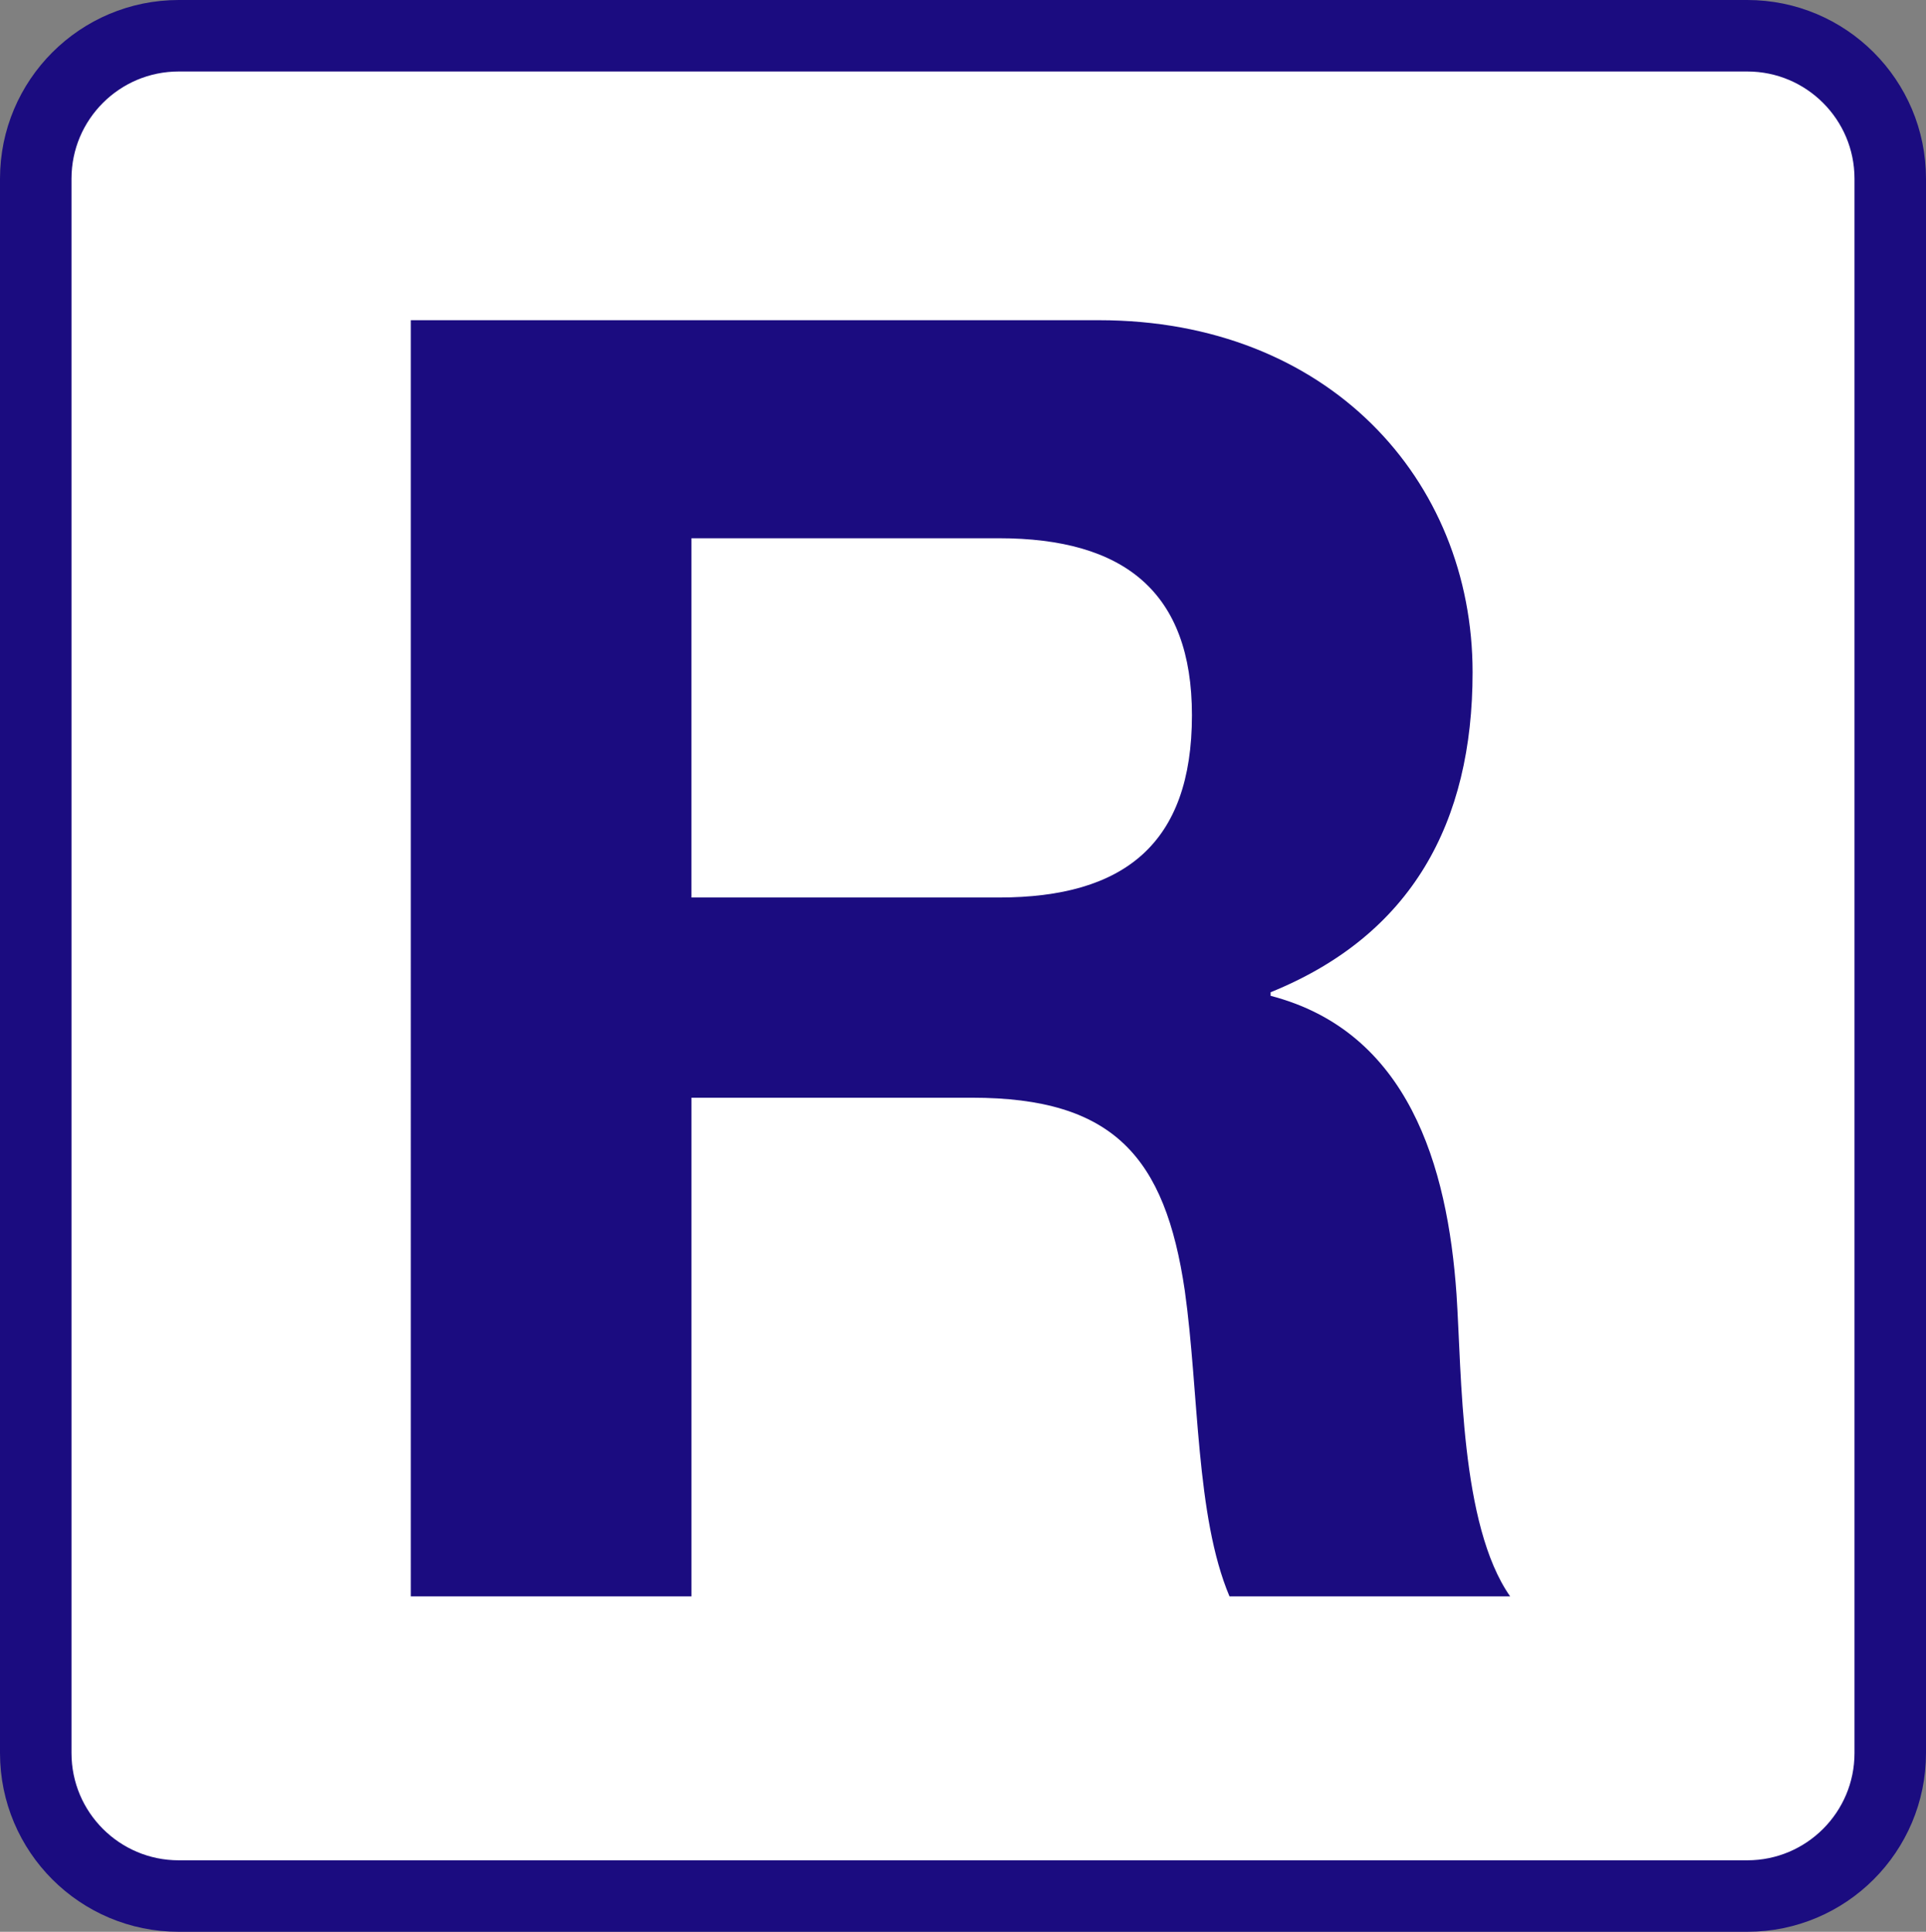
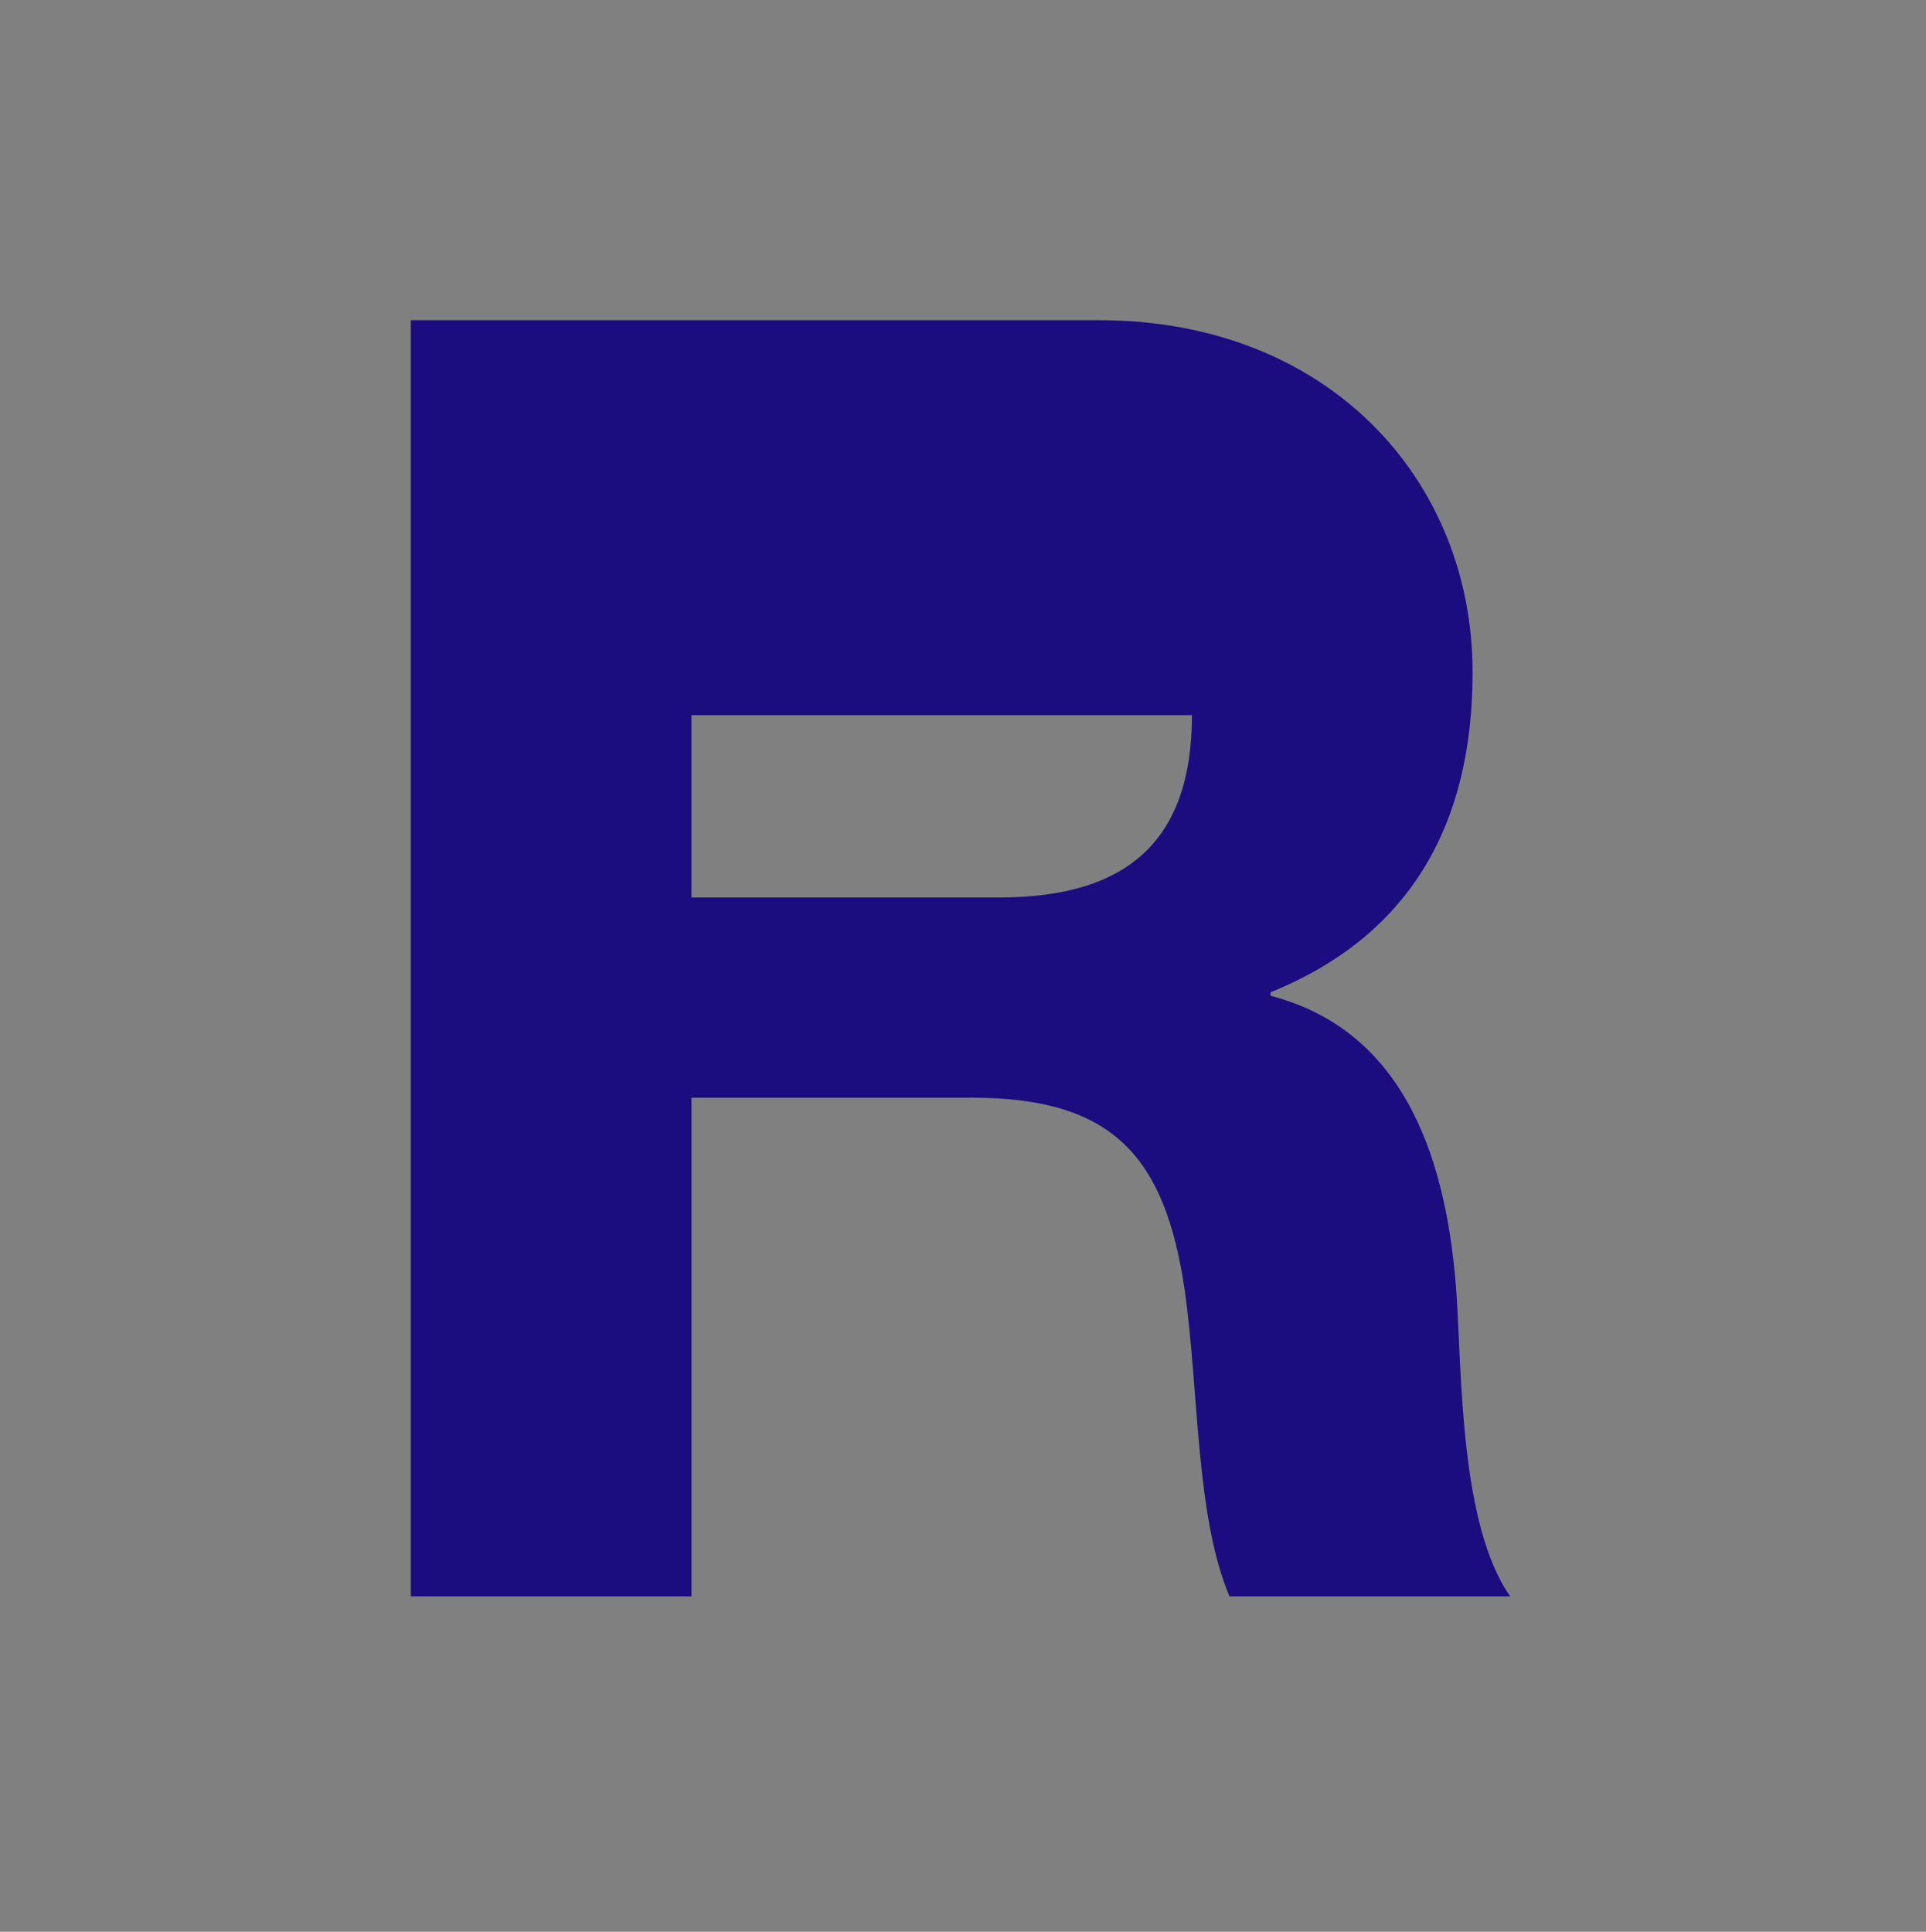
<svg xmlns="http://www.w3.org/2000/svg" xmlns:ns1="http://ns.adobe.com/AdobeIllustrator/10.0/" ns1:viewOrigin="216.875 501.7646" ns1:rulerOrigin="0 0" ns1:pageBounds="0 841.8896 595.2754 0" width="161.625" height="162.125" viewBox="0 0 161.625 162.125" overflow="visible" enable-background="new 0 0 161.625 162.125" xml:space="preserve">
  <rect x="0" y="0" width="161.625" height="162.125" fill="#808080" stroke="none" />
  <g id="Capa_1" ns1:layer="yes" ns1:dimmedPercent="50" ns1:rgbTrio="#4F008000FFFF">
-     <path ns1:knockout="Off" fill="#FFFFFF" stroke="#1B0C80" stroke-width="6" d="M158.625,147.125c0,6.627-5.373,12-12,12H15     c-6.627,0-12-5.373-12-12V15C3,8.373,8.373,3,15,3h131.625c6.627,0,12,5.373,12,12V147.125z" />
    <g ns1:knockout="Off">
-       <path ns1:knockout="Off" fill="#1B0C80" d="M34.475,26.873h57.75c19.2,0,31.351,13.35,31.351,29.55      c0,12.601-5.1,22.05-16.95,26.851v0.3c11.55,3,14.851,14.25,15.601,25.05c0.449,6.75,0.299,19.351,4.5,25.351h-23.551      c-2.85-6.75-2.55-17.101-3.75-25.65c-1.65-11.25-6-16.2-17.85-16.2h-23.55v41.851h-23.55V26.873z M58.025,75.323h25.801      c10.5,0,16.199-4.501,16.199-15.3c0-10.351-5.699-14.851-16.199-14.851H58.025V75.323z" />
+       <path ns1:knockout="Off" fill="#1B0C80" d="M34.475,26.873h57.75c19.2,0,31.351,13.35,31.351,29.55      c0,12.601-5.1,22.05-16.95,26.851v0.3c11.55,3,14.851,14.25,15.601,25.05c0.449,6.75,0.299,19.351,4.5,25.351h-23.551      c-2.85-6.75-2.55-17.101-3.75-25.65c-1.65-11.25-6-16.2-17.85-16.2h-23.55v41.851h-23.55V26.873z M58.025,75.323h25.801      c10.5,0,16.199-4.501,16.199-15.3H58.025V75.323z" />
    </g>
  </g>
</svg>